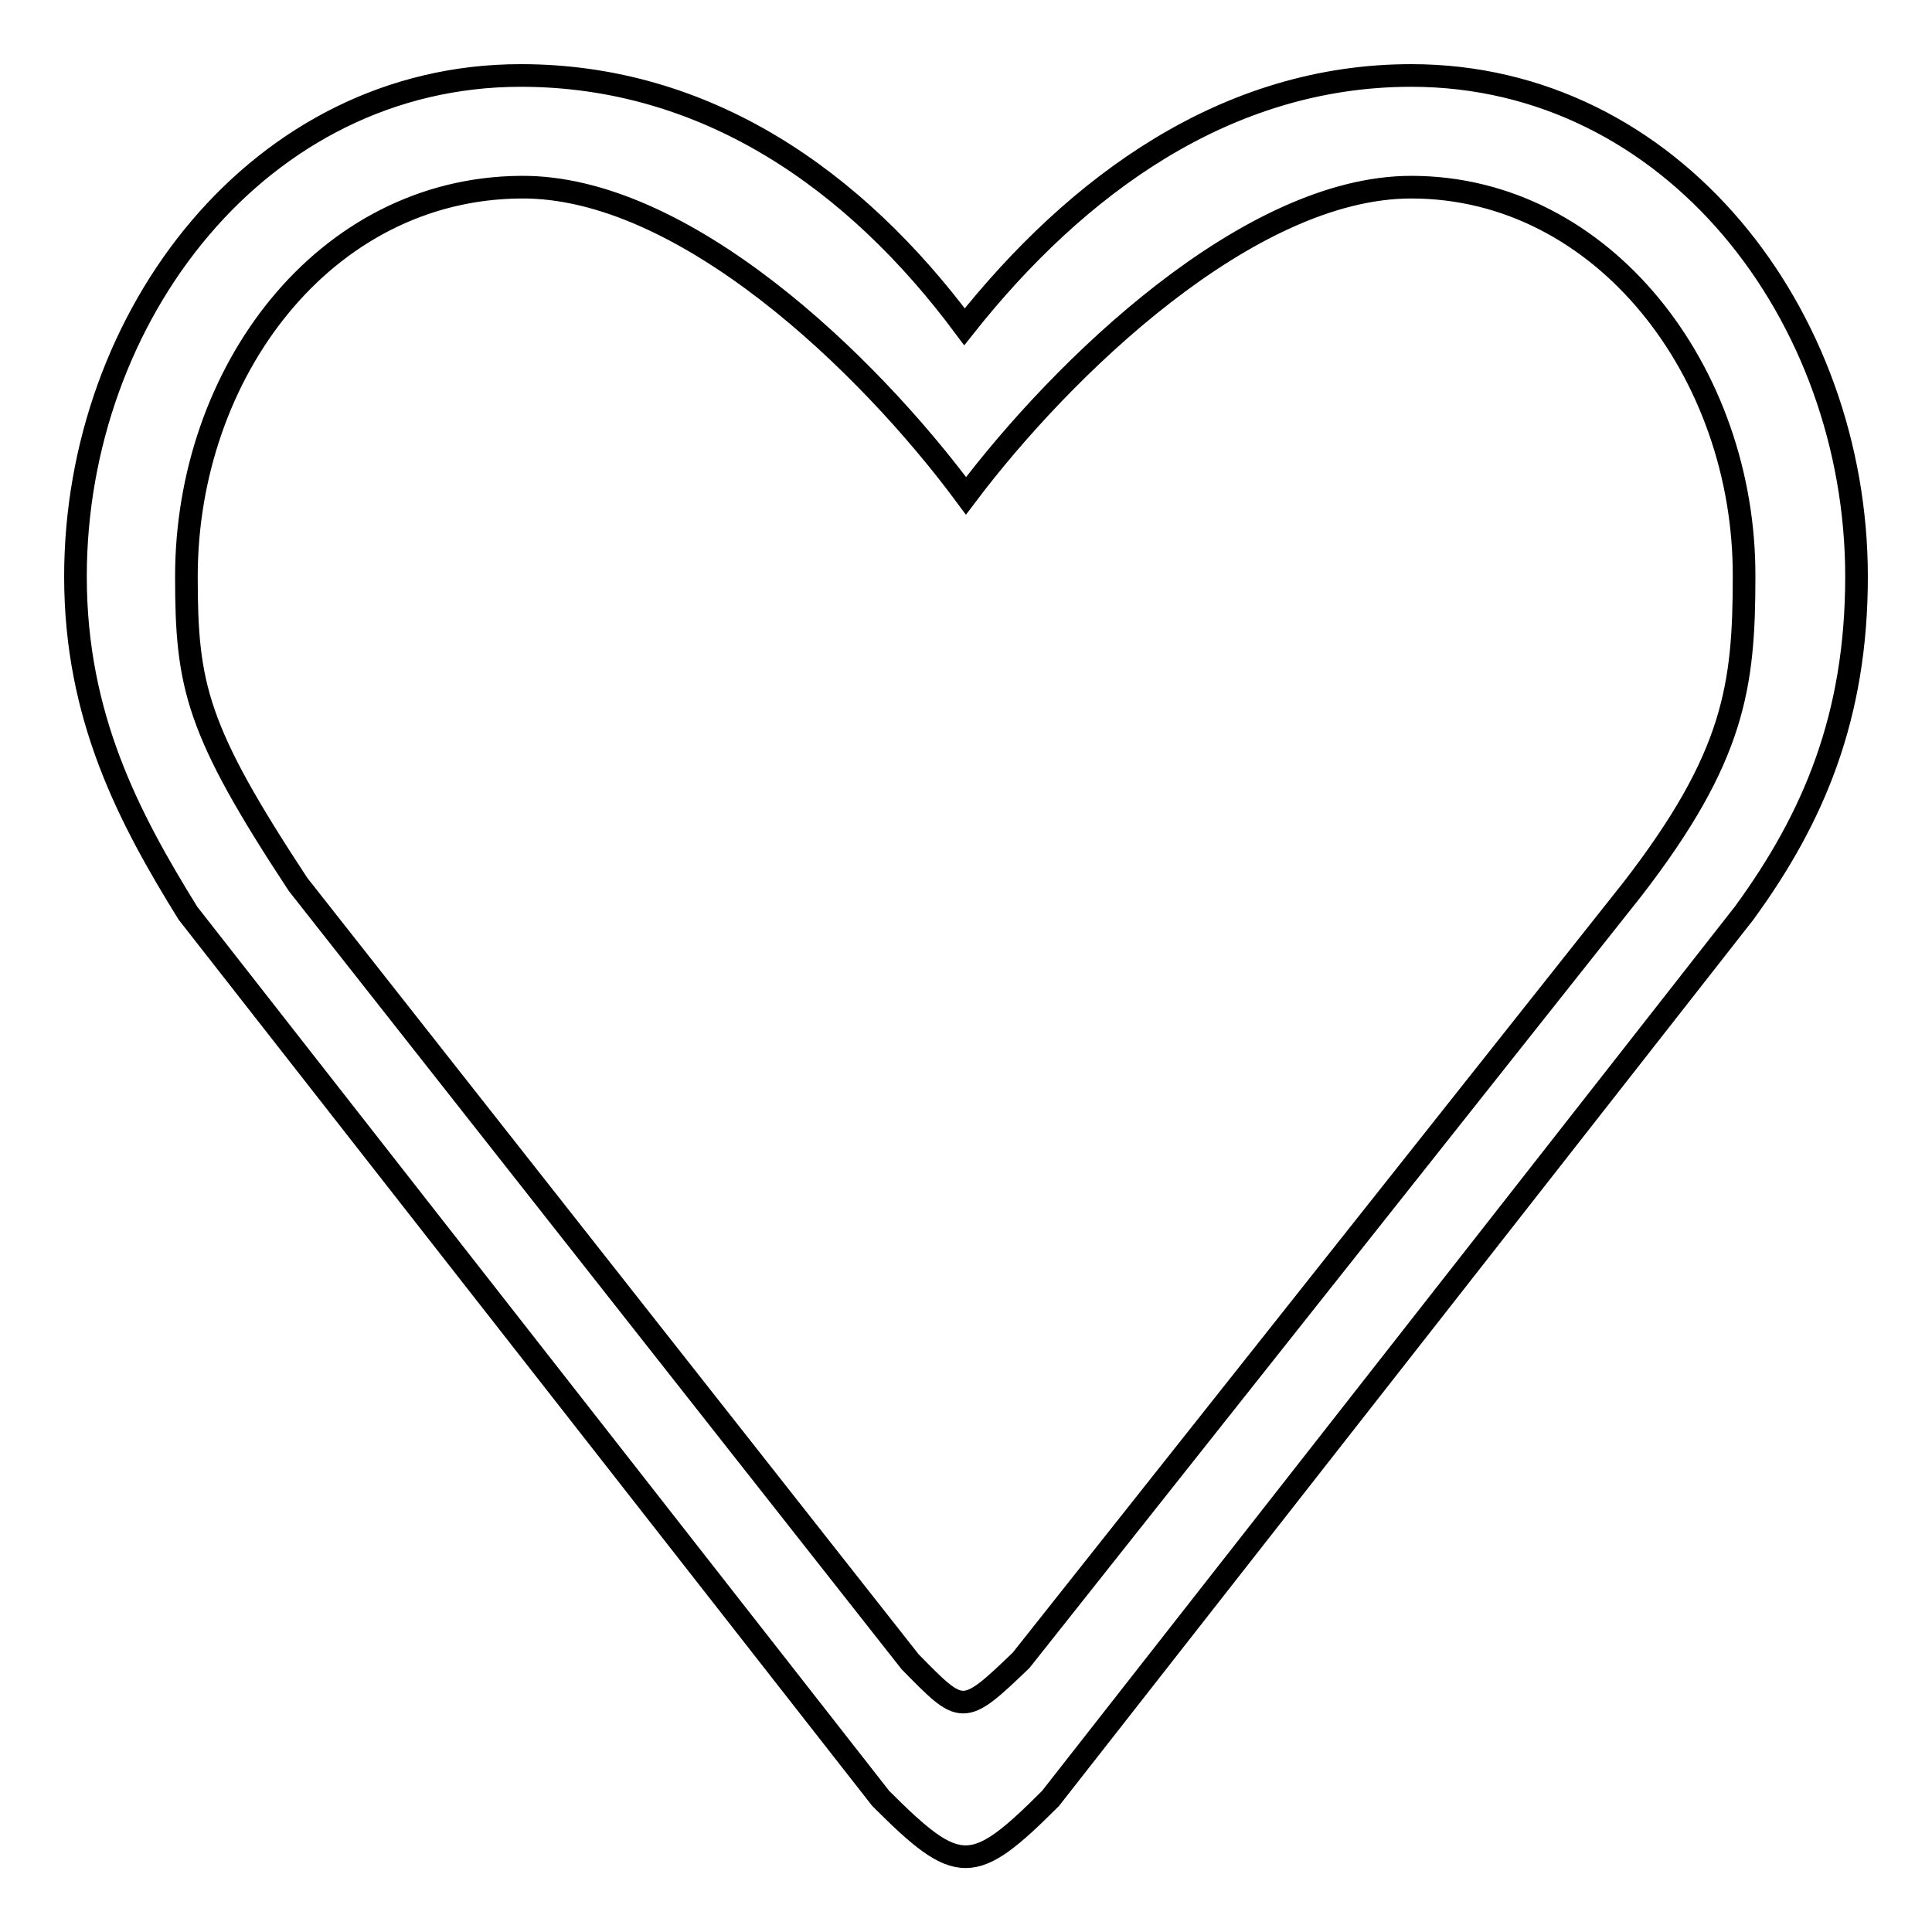
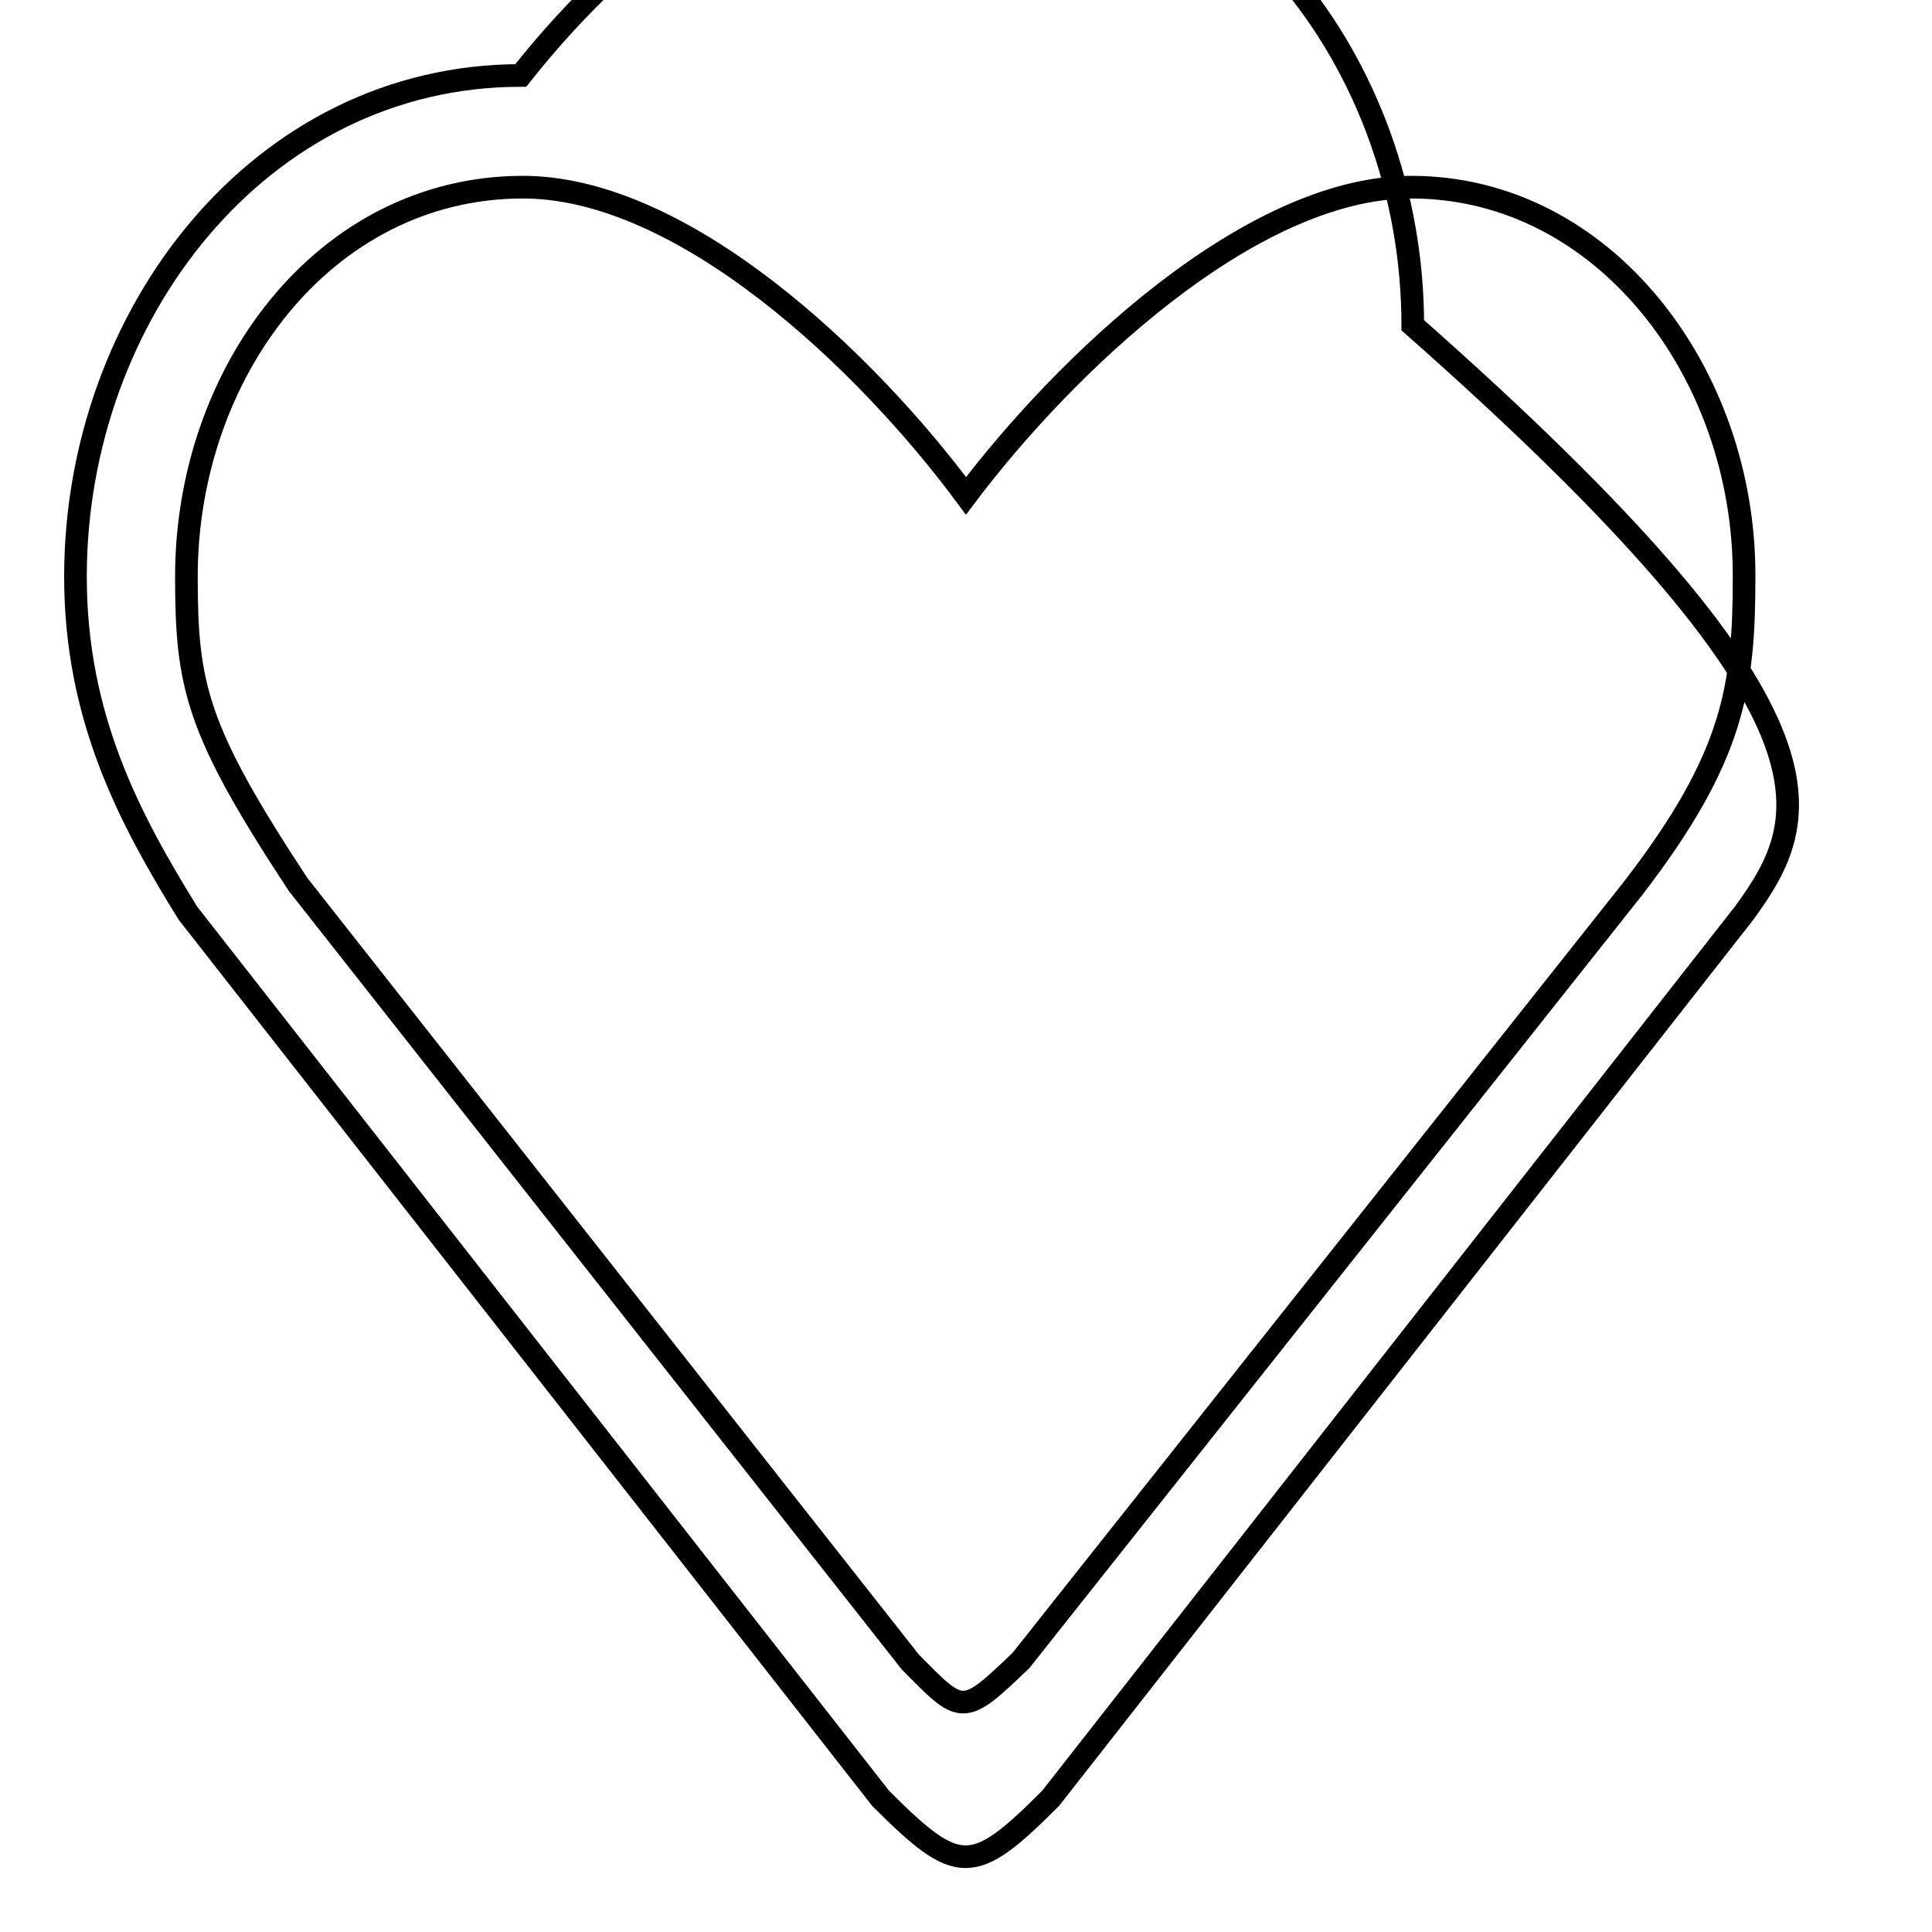
<svg xmlns="http://www.w3.org/2000/svg" version="1.1" x="0px" y="0px" viewBox="0 0 256 256" enable-background="new 0 0 256 256" xml:space="preserve">
  <g>
-     <path stroke-width="3" fill-opacity="0" stroke="#000000" d="M231.1,121l-91.9,117.3c-10.3,10.3-12.2,10.3-22.5,0L24.9,121C17.1,108.4,10,95,10,76.4 c0-34.6,24.4-66.4,59-66.4c24.6,0,44.3,13.8,58.8,33.3c14.9-18.8,34.7-33.3,59.2-33.3c34.6,0,59,31.8,59,66.4 C246,95,240.3,108.4,231.1,121z M187,24.8c-21.5,0-46.2,23.9-59,40.9c-13.1-17.7-37.5-41.1-59-40.9C42.9,25,24.7,49.4,24.7,76.4 c0,14.5,1.3,20.3,14.8,40.8l81.1,103c6.9,7,6.9,7.3,14.7-0.2l81.1-102.3c13.4-17.4,14.7-26.7,14.7-41.3 C231.2,49.4,212.5,24.8,187,24.8z" />
+     <path stroke-width="3" fill-opacity="0" stroke="#000000" d="M231.1,121l-91.9,117.3c-10.3,10.3-12.2,10.3-22.5,0L24.9,121C17.1,108.4,10,95,10,76.4 c0-34.6,24.4-66.4,59-66.4c14.9-18.8,34.7-33.3,59.2-33.3c34.6,0,59,31.8,59,66.4 C246,95,240.3,108.4,231.1,121z M187,24.8c-21.5,0-46.2,23.9-59,40.9c-13.1-17.7-37.5-41.1-59-40.9C42.9,25,24.7,49.4,24.7,76.4 c0,14.5,1.3,20.3,14.8,40.8l81.1,103c6.9,7,6.9,7.3,14.7-0.2l81.1-102.3c13.4-17.4,14.7-26.7,14.7-41.3 C231.2,49.4,212.5,24.8,187,24.8z" />
  </g>
</svg>